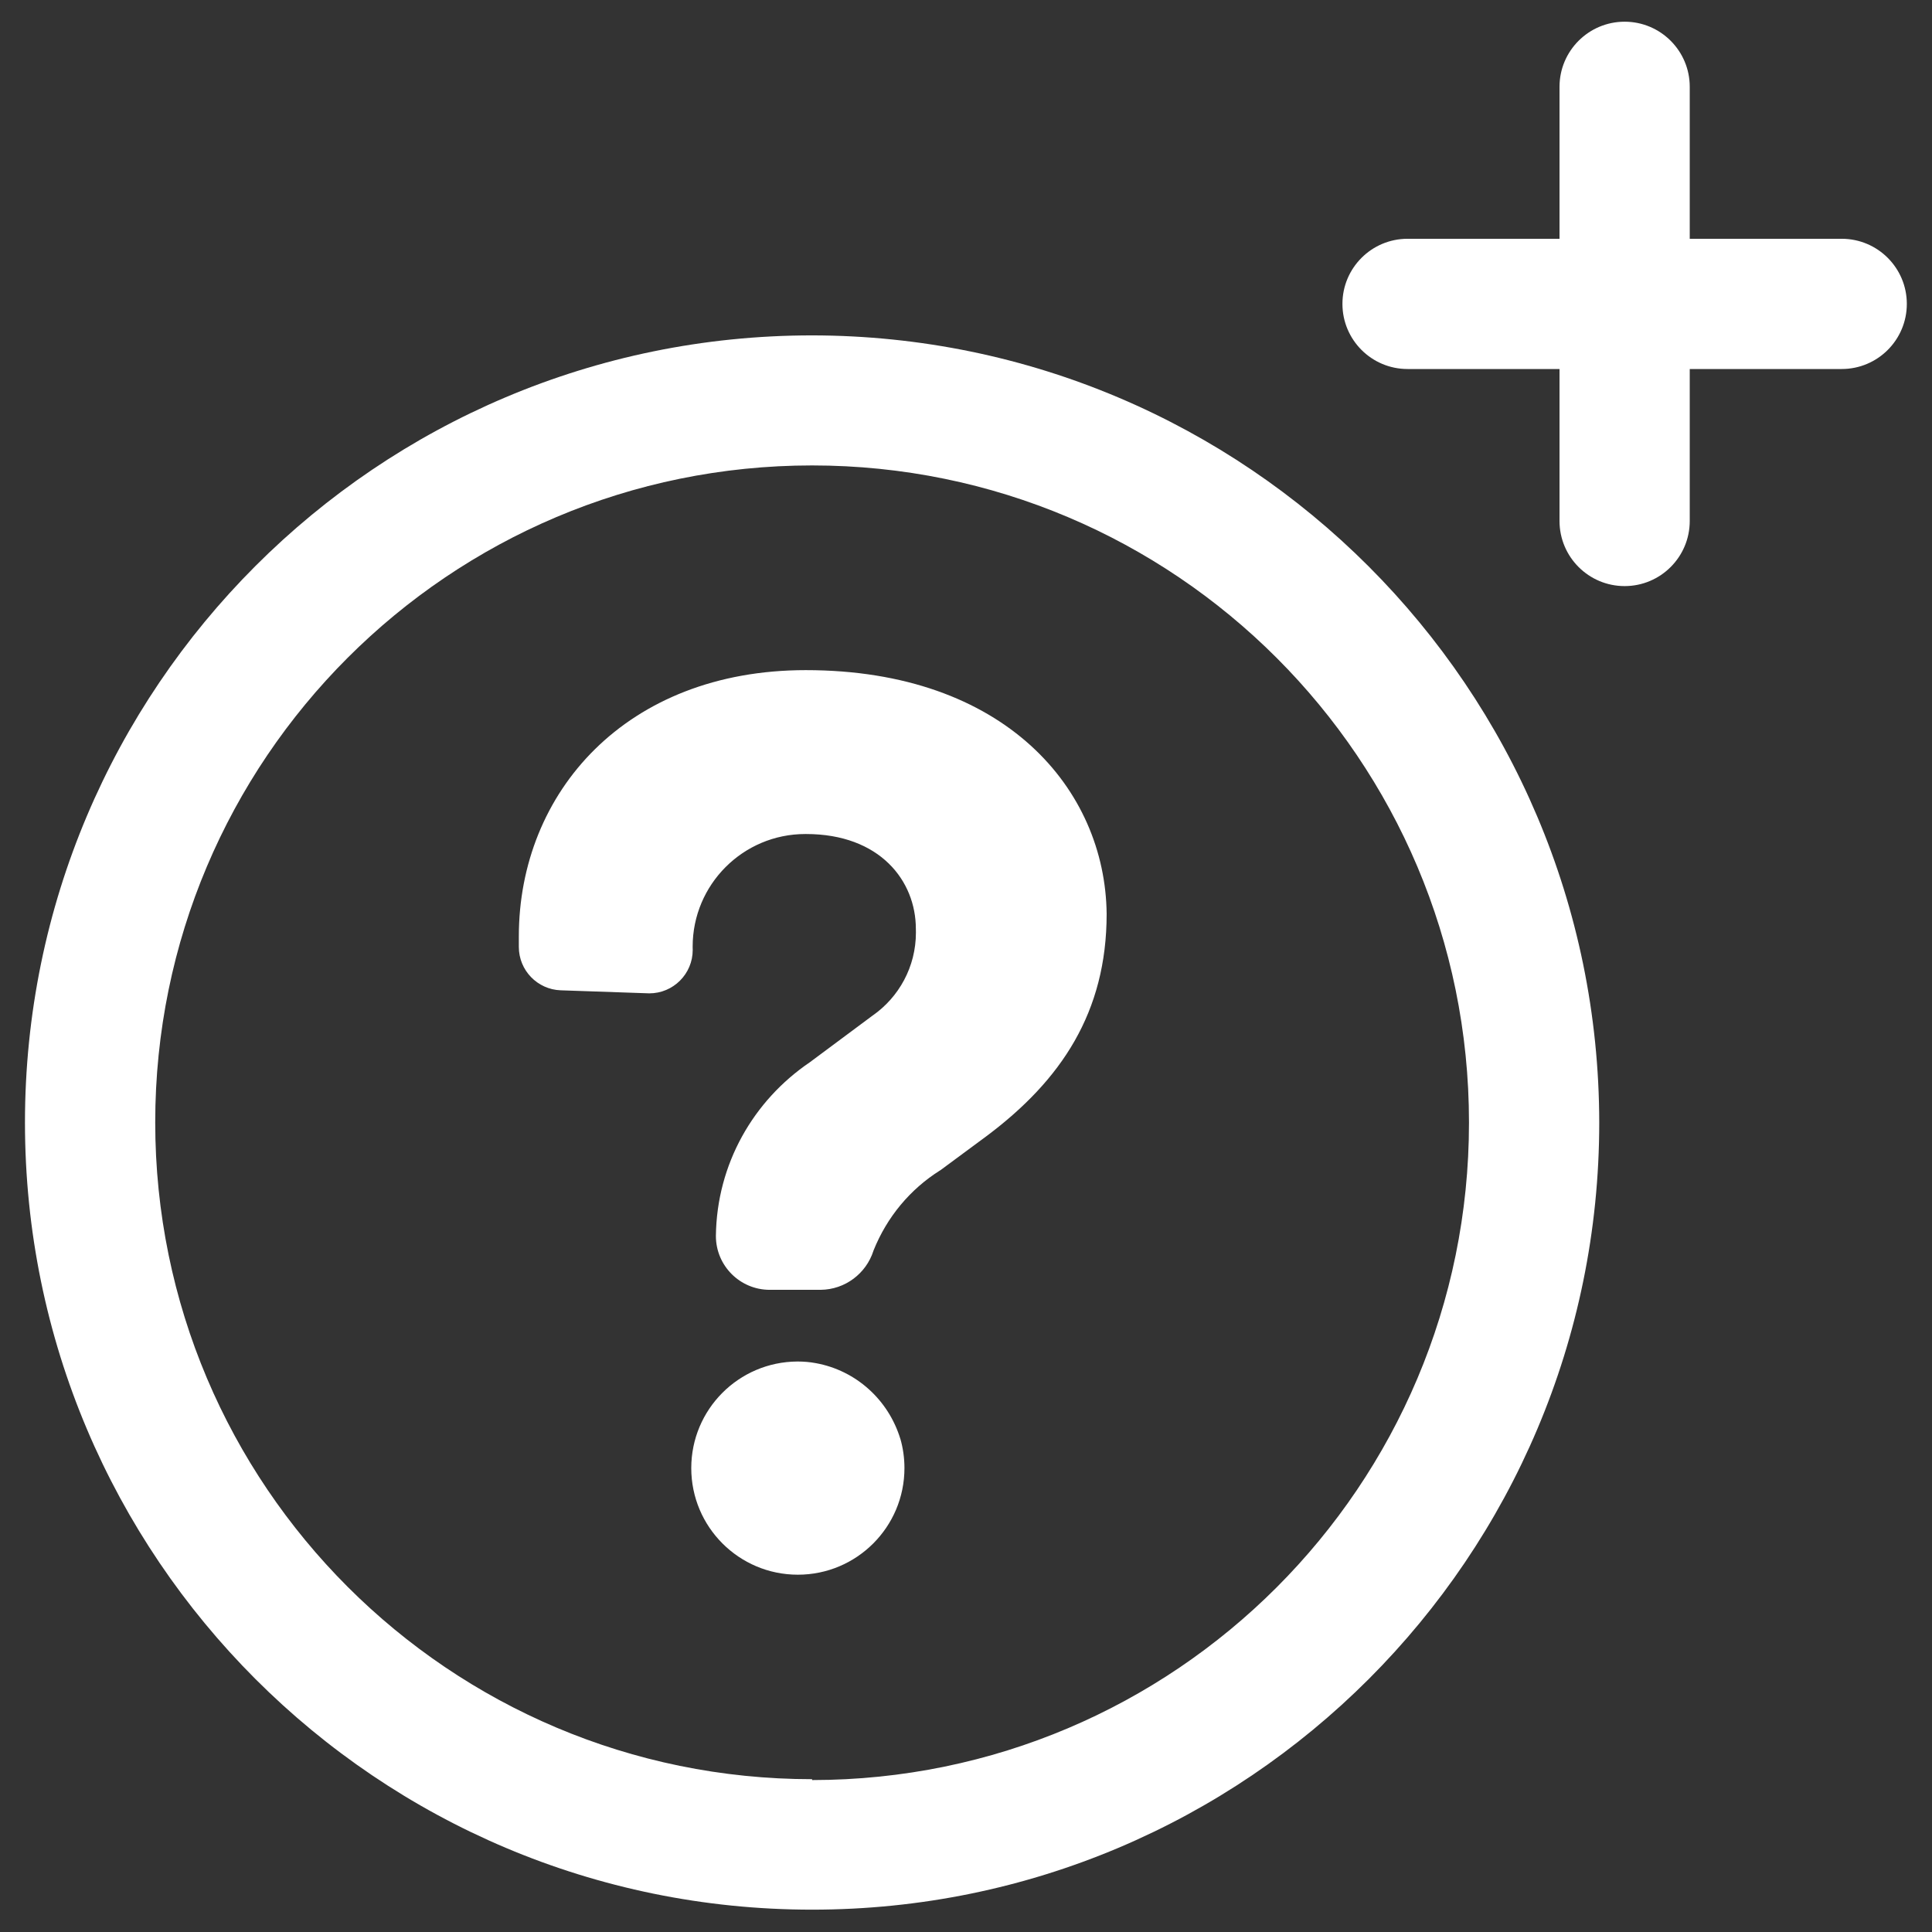
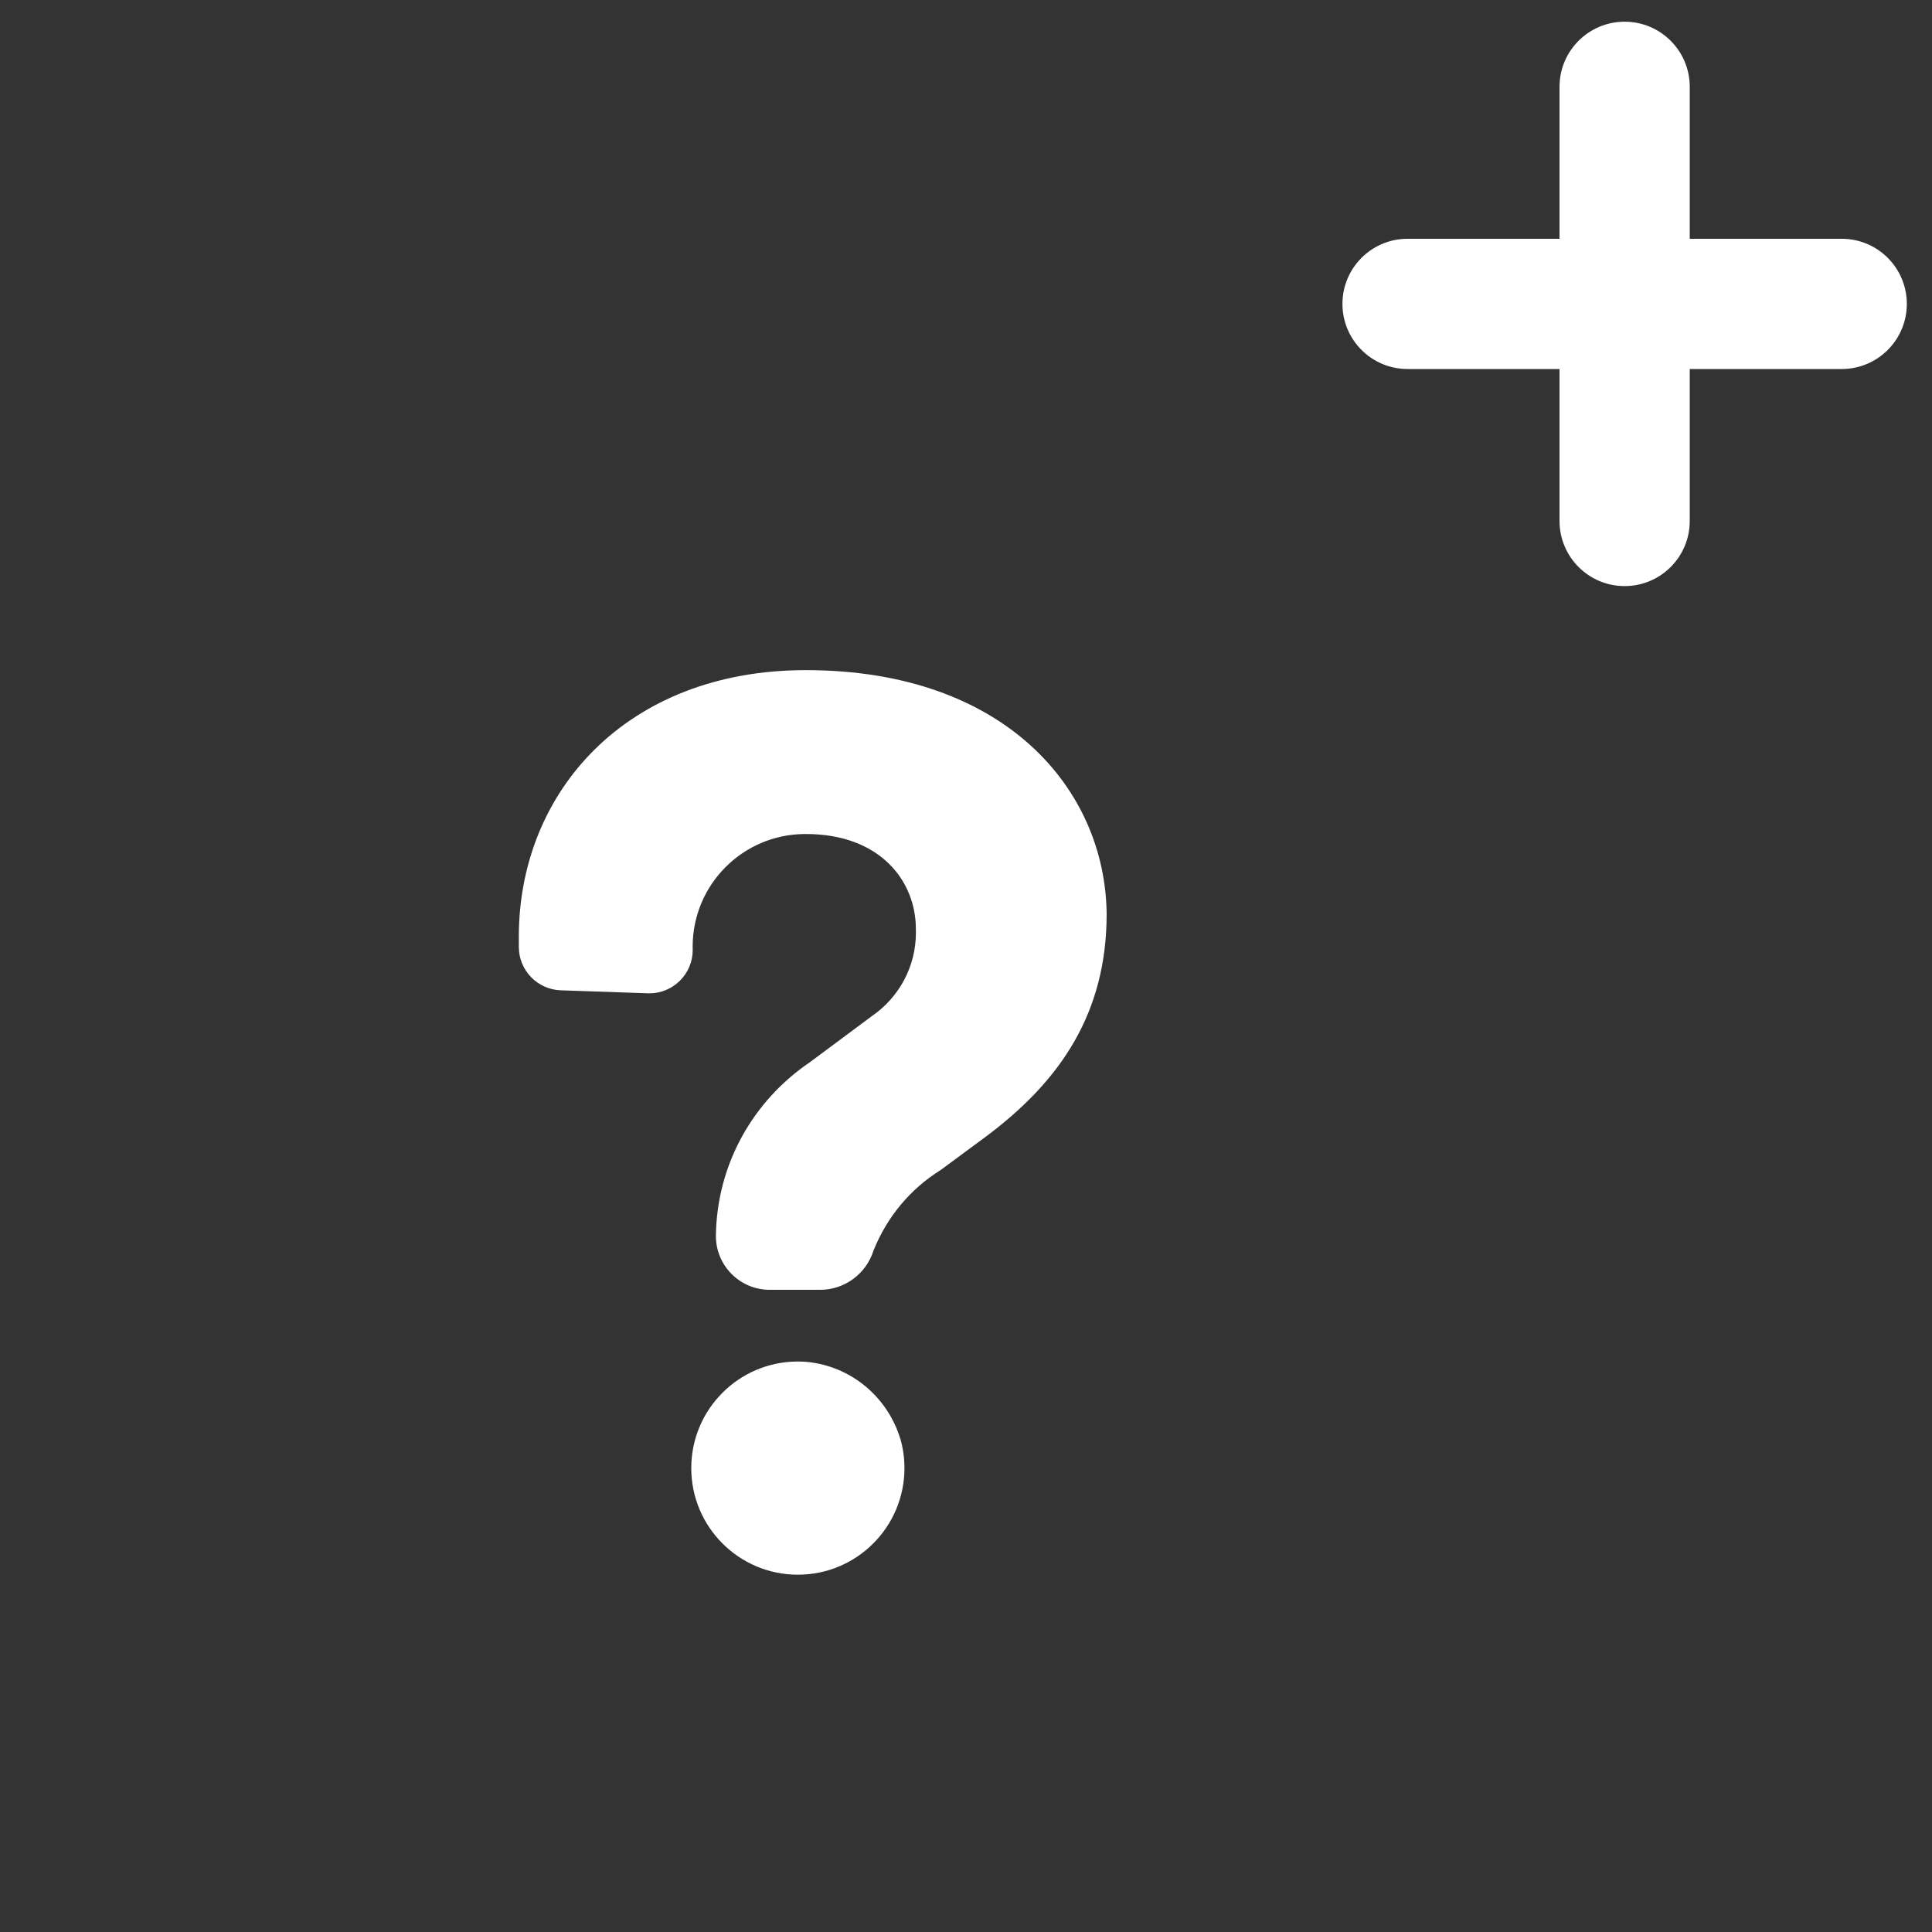
<svg xmlns="http://www.w3.org/2000/svg" version="1.1" width="64" height="64" viewBox="0 0 64 64">
  <rect x="0" y="0" width="64" height="64" fill="#333333" stroke="none" />
  <title>creer-demande</title>
  <path fill="#fff" d="M61.009 7.91h-5.034v-5.034c0-1.191-0.966-2.157-2.157-2.157s-2.157 0.966-2.157 2.157v0 5.034h-5.034c-1.191 0-2.157 0.966-2.157 2.157s0.966 2.157 2.157 2.157v0h5.034v5.034c0 1.191 0.966 2.157 2.157 2.157s2.157-0.966 2.157-2.157v0-5.034h5.034c1.191 0 2.157-0.966 2.157-2.157s-0.966-2.157-2.157-2.157v0z" />
-   <path fill="#fff" d="M26.902 11.11c-14.401 0-26.075 11.674-26.075 26.075s11.674 26.075 26.075 26.075c14.401 0 26.075-11.674 26.075-26.075v0c-0.016-14.394-11.681-26.058-26.073-26.075h-0.002zM26.902 58.938c-12.018 0-21.76-9.742-21.76-21.76s9.742-21.76 21.76-21.76c12.018 0 21.76 9.742 21.76 21.76 0 0.002 0 0.005 0 0.008v-0c0 0.002 0 0.005 0 0.007 0 12.021-9.741 21.766-21.759 21.774h-0.001z" />
  <path fill="#fff" d="M27.002 45.152c-0.173-0.032-0.373-0.050-0.576-0.050-0.005 0-0.009 0-0.014 0h0.001c-1.943 0.010-3.514 1.587-3.514 3.531 0 1.95 1.581 3.531 3.531 3.531s3.531-1.581 3.531-3.531c0-0.34-0.048-0.67-0.138-0.981l0.006 0.025c-0.393-1.303-1.471-2.279-2.804-2.521l-0.022-0.003z" />
  <path fill="#fff" d="M26.693 22.199c-5.954 0-9.506 4.049-9.506 8.823 0 0.108 0 0.223 0 0.345 0 0 0 0.001 0 0.001 0 0.777 0.616 1.409 1.385 1.437l0.003 0 2.934 0.101c0.794 0 1.438-0.644 1.438-1.438v0c-0.001-0.032-0.002-0.070-0.002-0.108 0-2.061 1.671-3.732 3.732-3.732 0.008 0 0.016 0 0.024 0h-0.001c2.452 0 3.639 1.553 3.639 3.142 0.001 0.037 0.002 0.080 0.002 0.123 0 1.136-0.565 2.14-1.43 2.746l-0.011 0.007-2.078 1.546c-1.863 1.266-3.078 3.364-3.107 5.748l-0 0.004c0 0.985 0.798 1.783 1.783 1.783v0h1.683c0.82-0.007 1.513-0.546 1.751-1.288l0.004-0.013c0.449-1.119 1.218-2.031 2.192-2.647l0.023-0.013 1.546-1.143c2.452-1.841 3.962-4.084 3.962-7.349-0.043-4.113-3.351-8.075-9.967-8.075z" />
</svg>